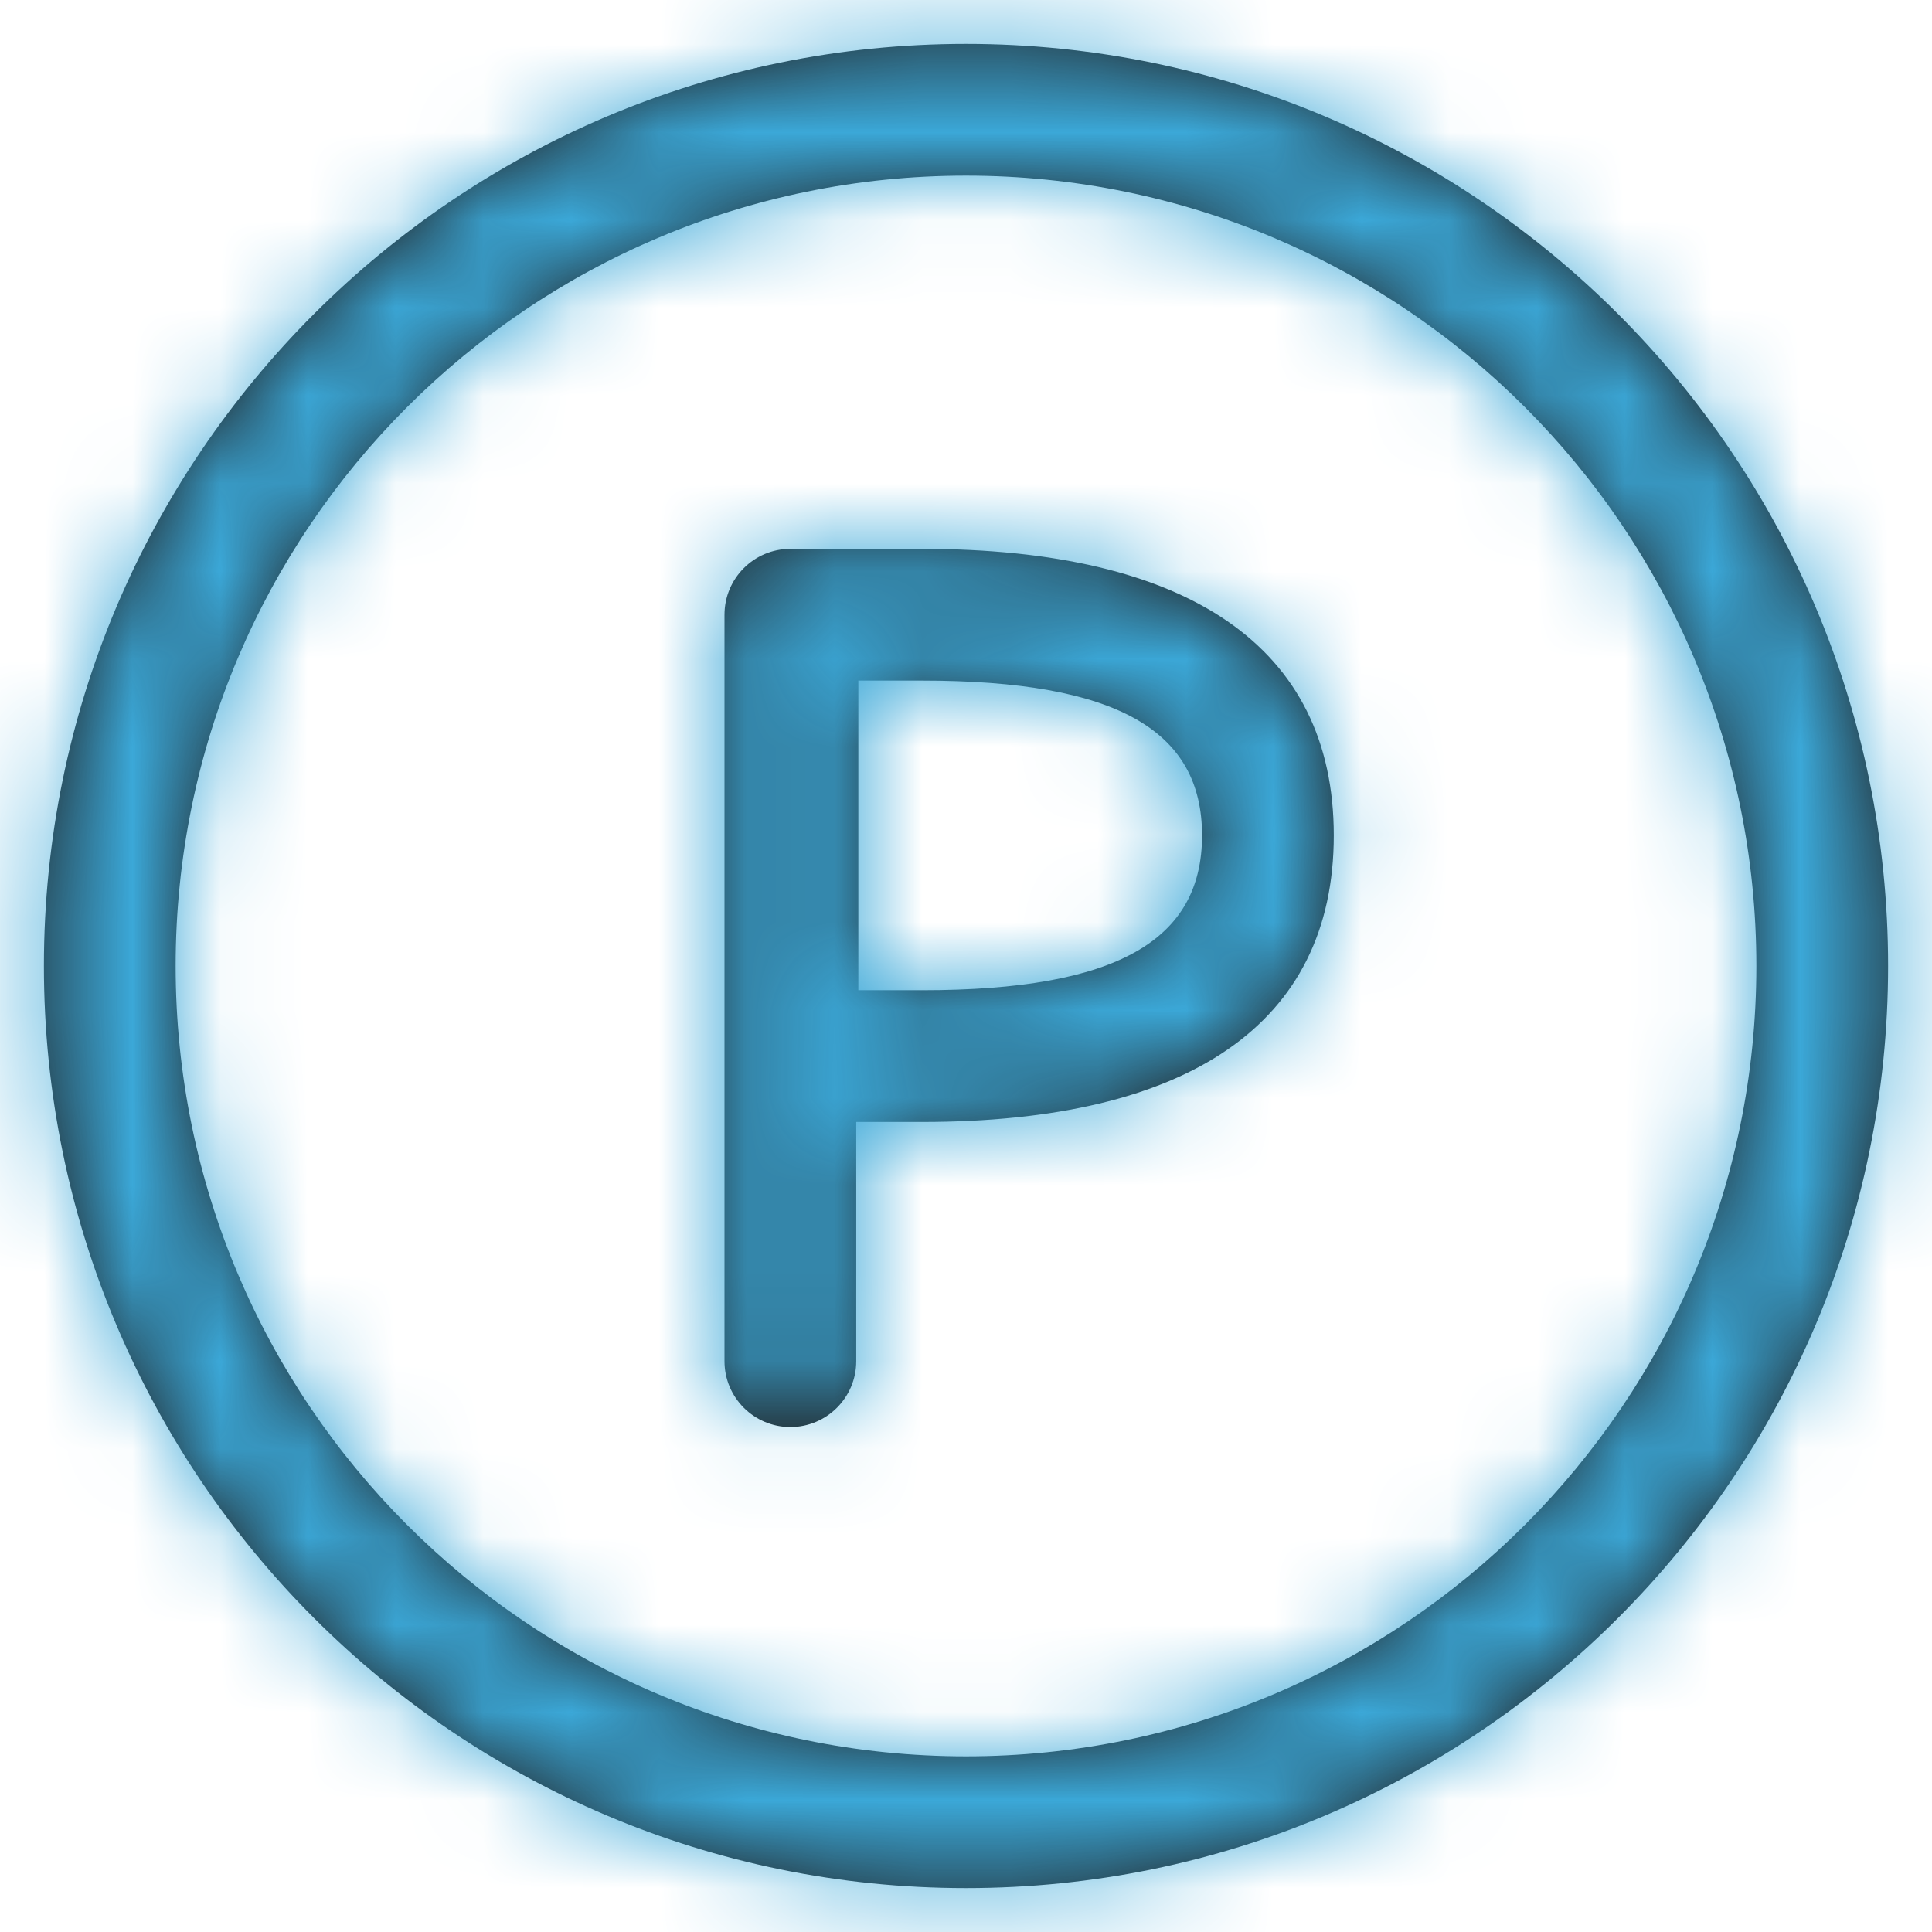
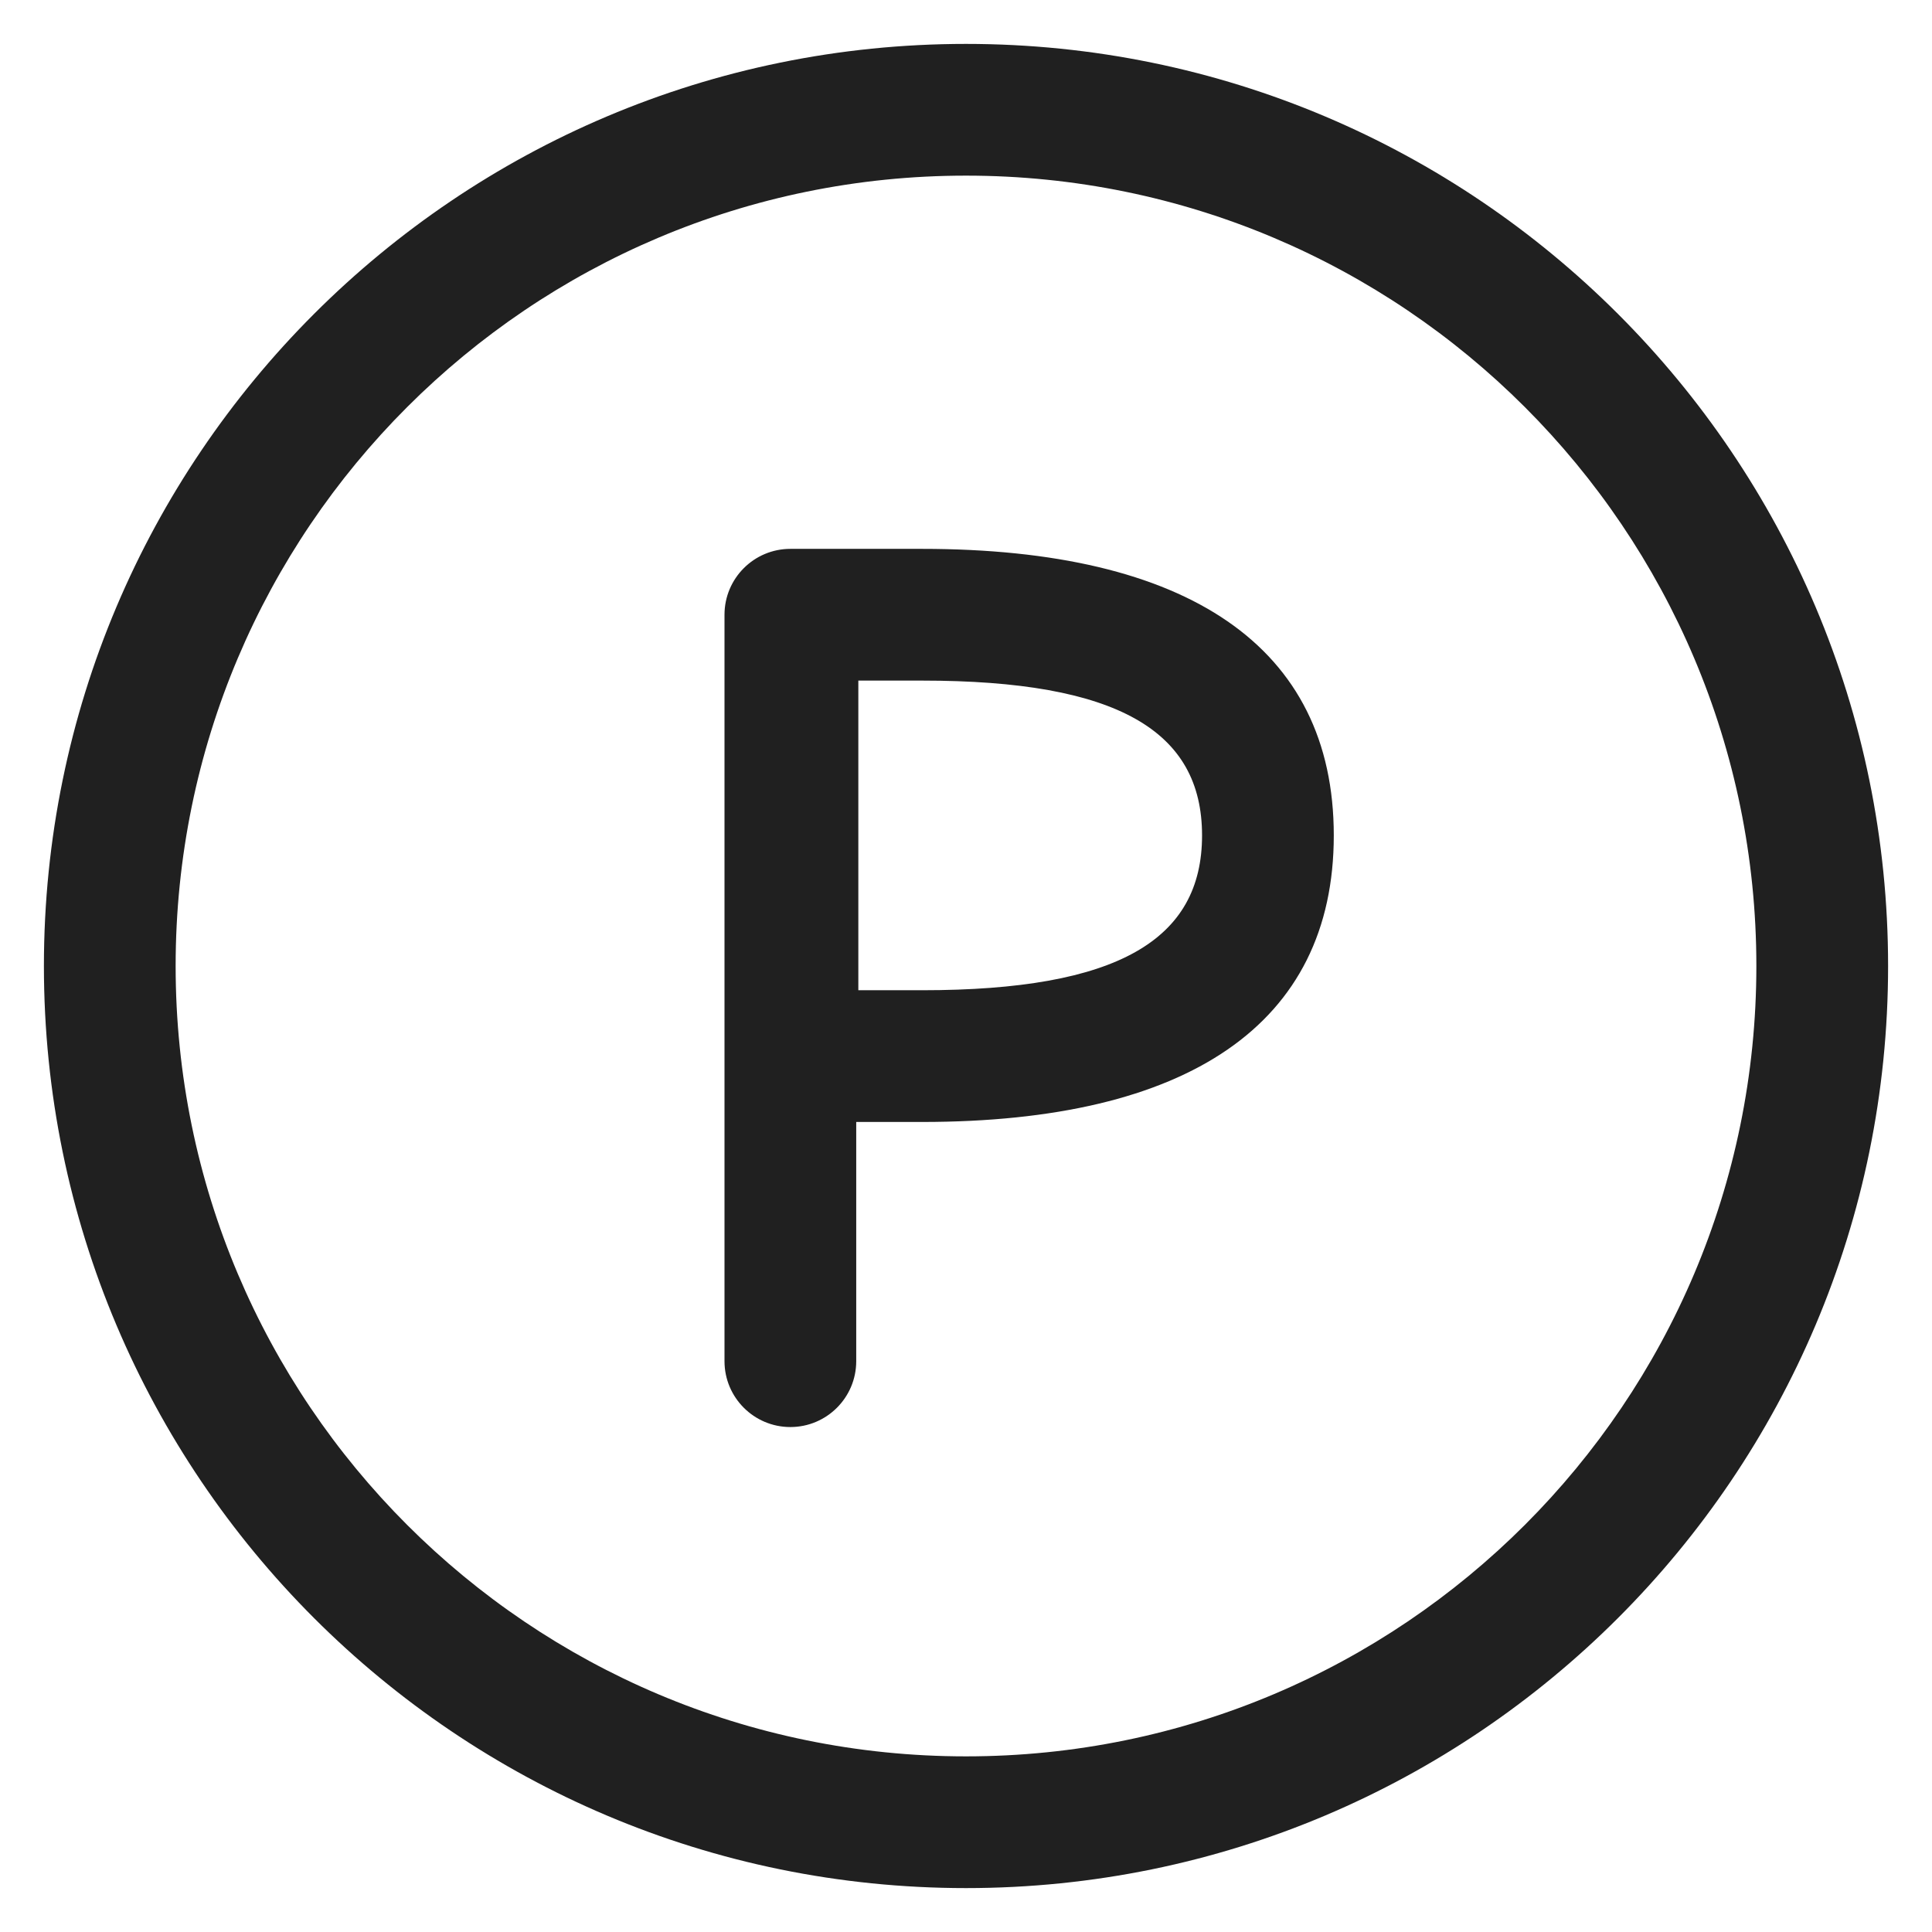
<svg xmlns="http://www.w3.org/2000/svg" width="22" height="22" viewBox="0 0 22 22" fill="none">
  <path fill-rule="evenodd" clip-rule="evenodd" d="M11 21.5C5.201 21.5 0.5 16.799 0.5 11C0.5 5.201 5.201 0.5 11 0.5C16.799 0.5 21.5 5.201 21.5 11C21.5 16.799 16.799 21.5 11 21.5ZM9 16.25C9.414 16.25 9.75 15.914 9.75 15.5V12.776H10.5C13.524 12.776 15.188 11.665 15.188 9.513C15.188 7.362 13.524 6.25 10.5 6.25H9.024L9.006 6.25L9.008 6.25L9 6.25C8.586 6.25 8.25 6.586 8.25 7V15.5C8.25 15.914 8.586 16.25 9 16.25ZM13.688 9.513C13.688 10.702 12.728 11.276 10.5 11.276H9.774V7.75H10.5C12.728 7.75 13.688 8.324 13.688 9.513ZM20 11C20 15.971 15.971 20 11 20C6.029 20 2 15.971 2 11C2 6.029 6.029 2 11 2C15.971 2 20 6.029 20 11Z" fill="#202020" />
  <mask id="mask0" style="mask-type:alpha" maskUnits="userSpaceOnUse" x="0" y="0" width="22" height="22">
    <path fill-rule="evenodd" clip-rule="evenodd" d="M11 21.5C5.201 21.5 0.5 16.799 0.5 11C0.5 5.201 5.201 0.5 11 0.5C16.799 0.5 21.5 5.201 21.5 11C21.5 16.799 16.799 21.5 11 21.5ZM9 16.25C9.414 16.25 9.75 15.914 9.75 15.5V12.776H10.5C13.524 12.776 15.188 11.665 15.188 9.513C15.188 7.362 13.524 6.25 10.5 6.25H9.024L9.006 6.25L9.008 6.25L9 6.25C8.586 6.25 8.25 6.586 8.25 7V15.5C8.25 15.914 8.586 16.25 9 16.25ZM13.688 9.513C13.688 10.702 12.728 11.276 10.5 11.276H9.774V7.75H10.5C12.728 7.75 13.688 8.324 13.688 9.513ZM20 11C20 15.971 15.971 20 11 20C6.029 20 2 15.971 2 11C2 6.029 6.029 2 11 2C15.971 2 20 6.029 20 11Z" fill="white" />
  </mask>
  <g mask="url(#mask0)">
-     <rect x="-9" y="-9" width="40" height="40" fill="#3BA8D8" />
-   </g>
+     </g>
</svg>